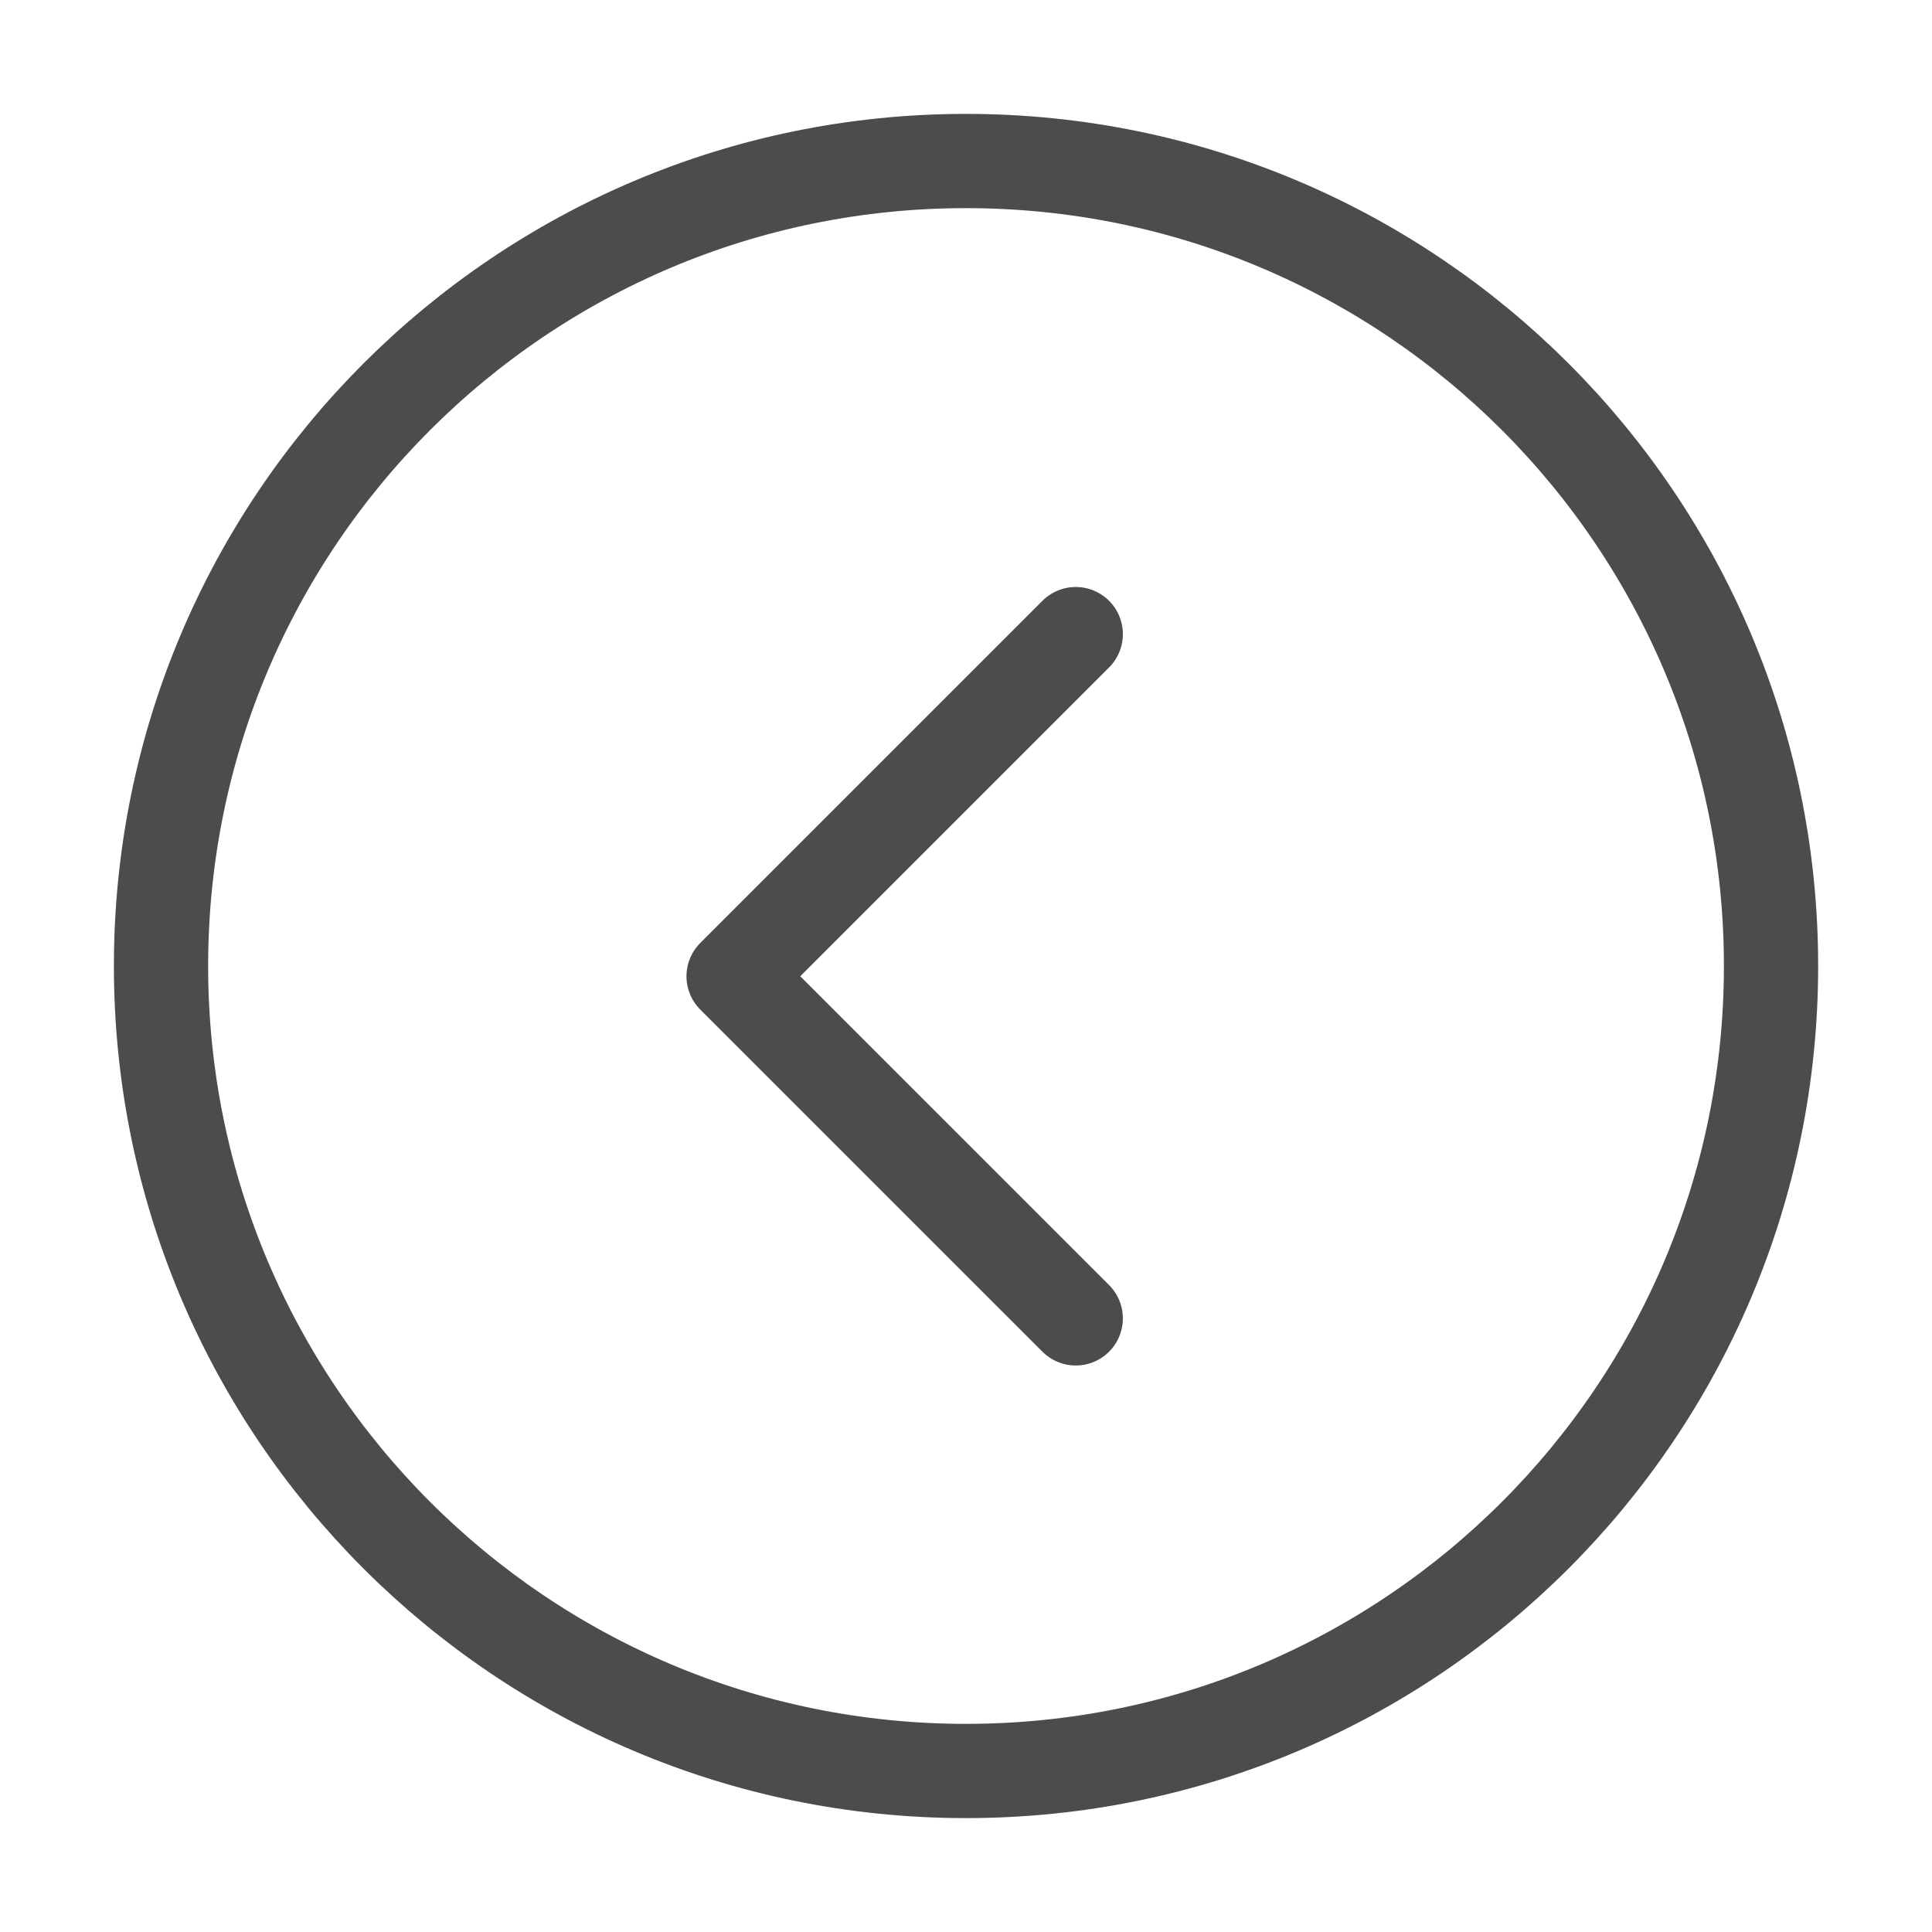
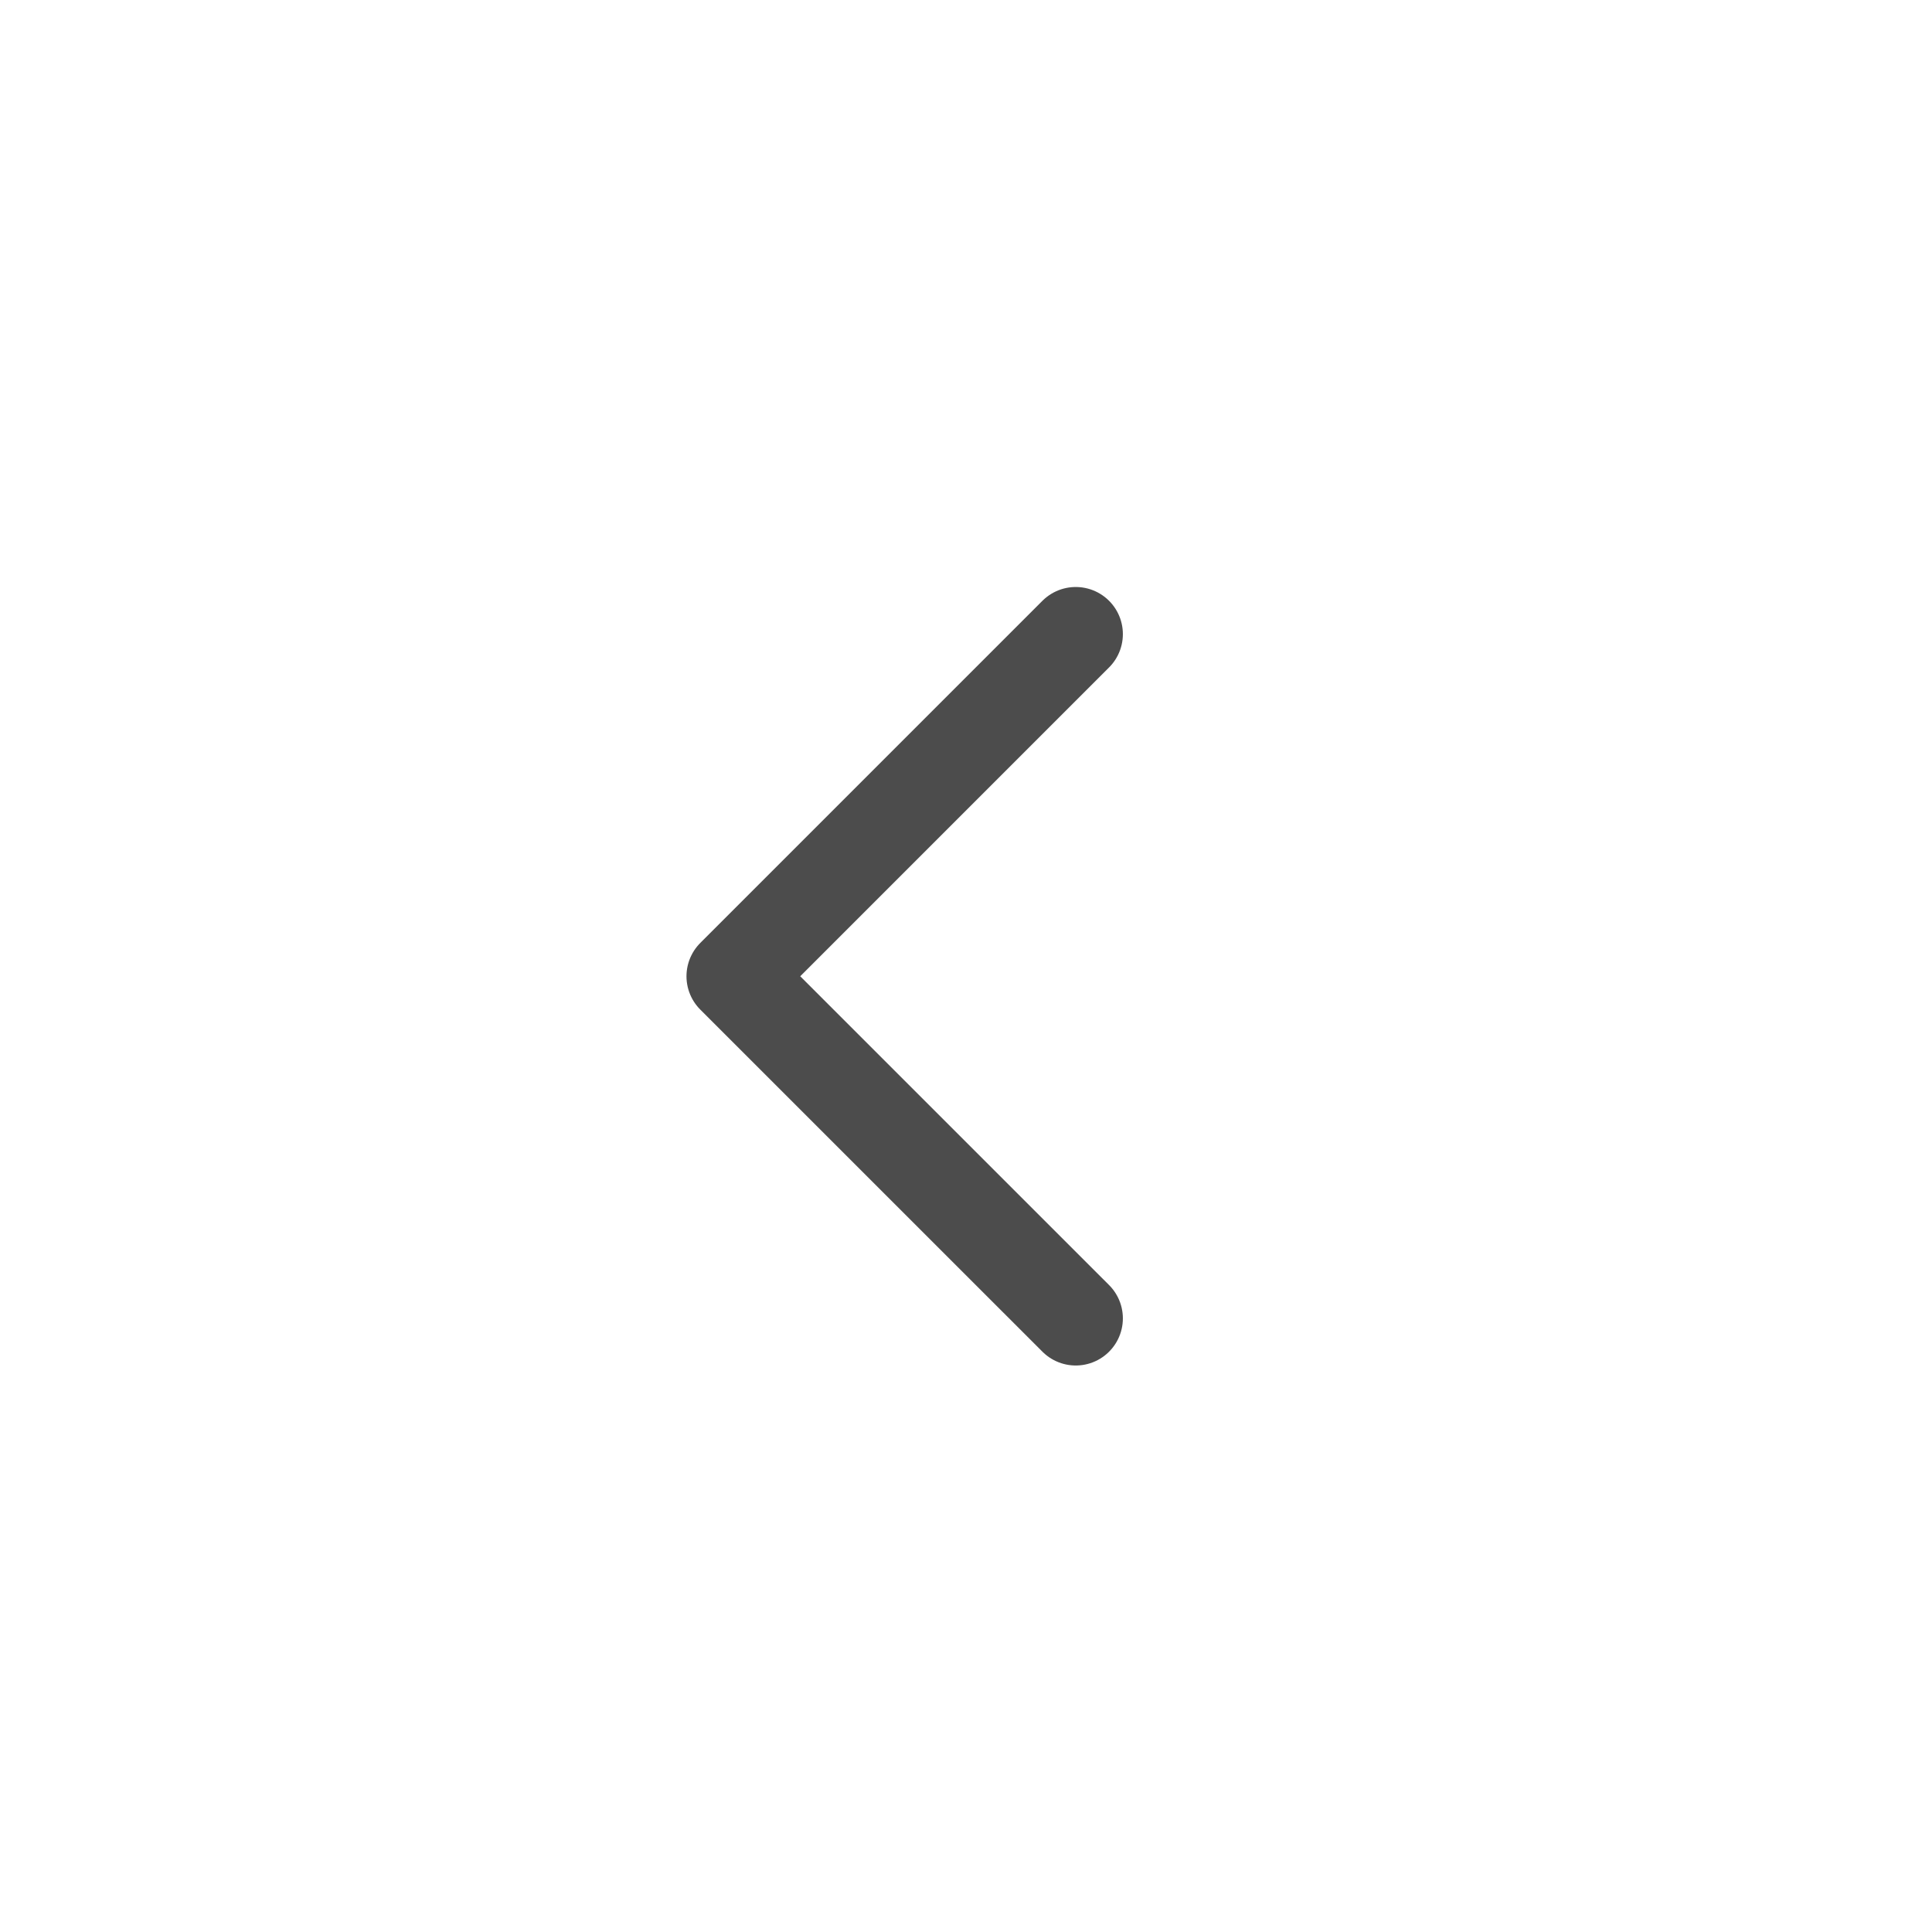
<svg xmlns="http://www.w3.org/2000/svg" width="41" height="41" viewBox="0 0 41 41" fill="none">
-   <path d="M20.5 3.417C11.065 3.417 3.417 11.065 3.417 20.5C3.417 29.935 11.065 37.583 20.5 37.583C29.935 37.583 37.584 29.935 37.584 20.5C37.584 11.065 29.935 3.417 20.5 3.417Z" stroke="#4C4C4C" stroke-width="2" stroke-linecap="round" stroke-linejoin="round" />
  <path d="M22.829 13.457L15.568 20.718L22.829 27.978" stroke="#4C4C4C" stroke-width="2" stroke-linecap="round" stroke-linejoin="round" />
</svg>